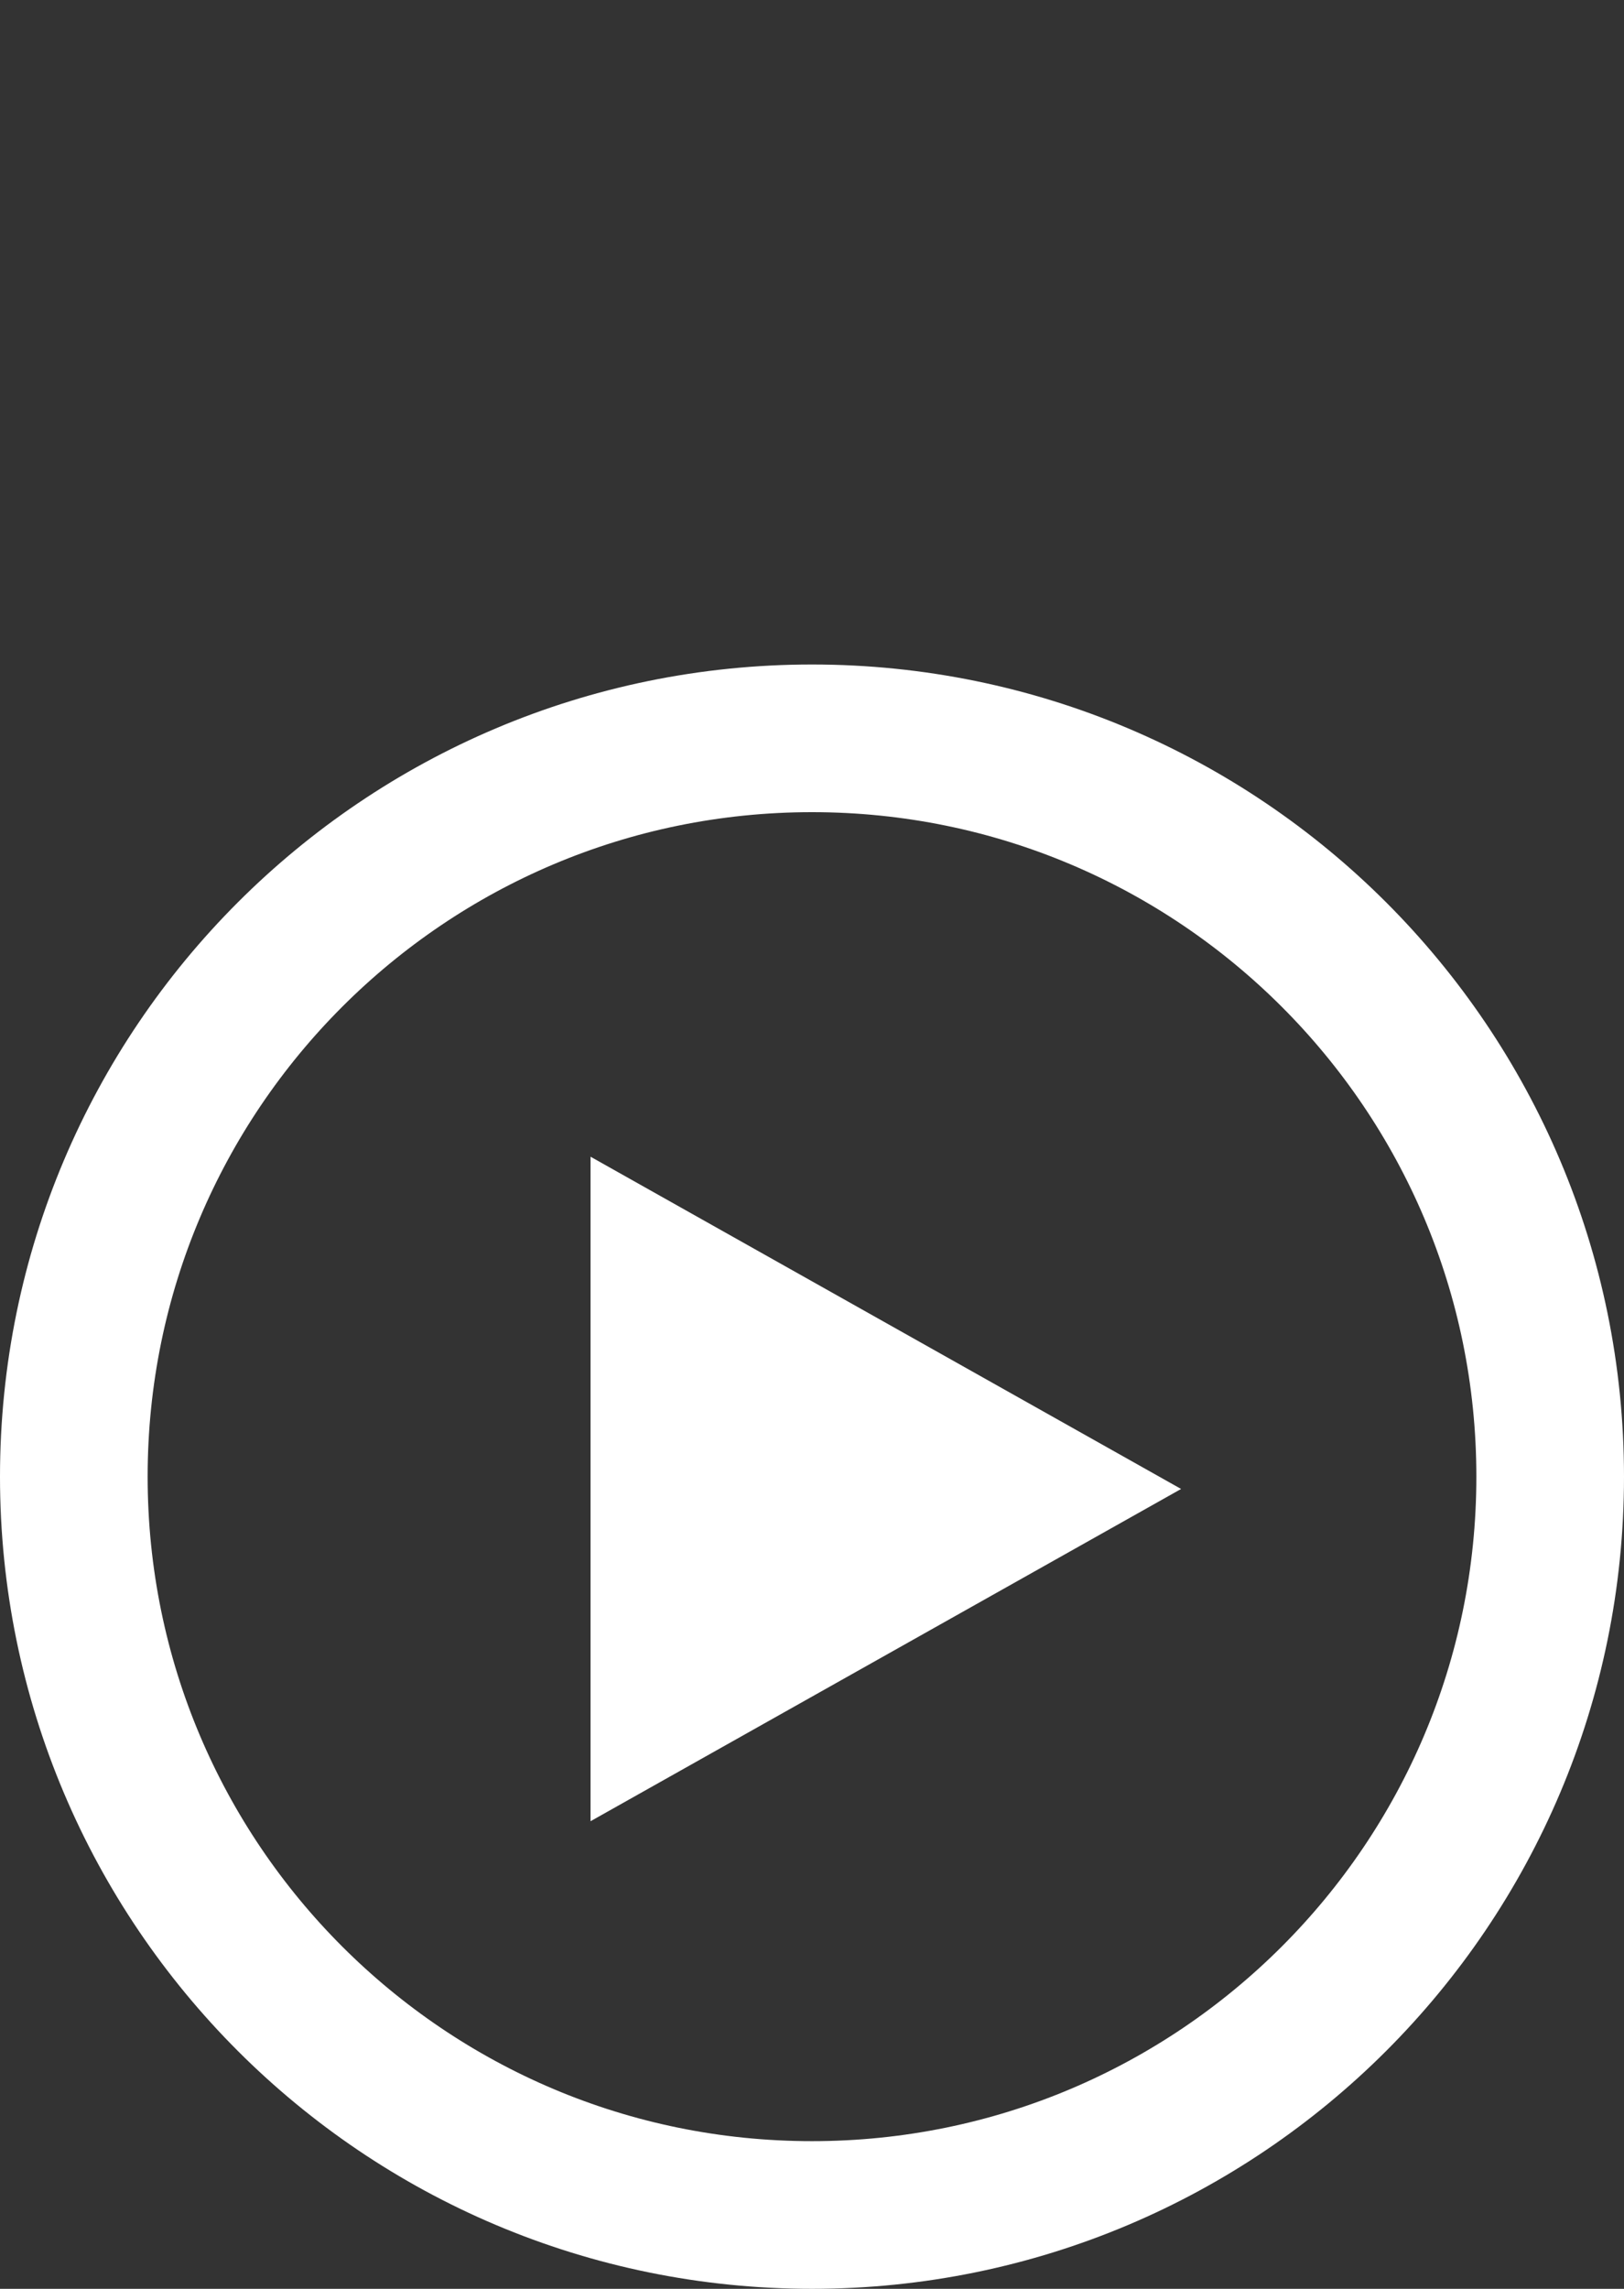
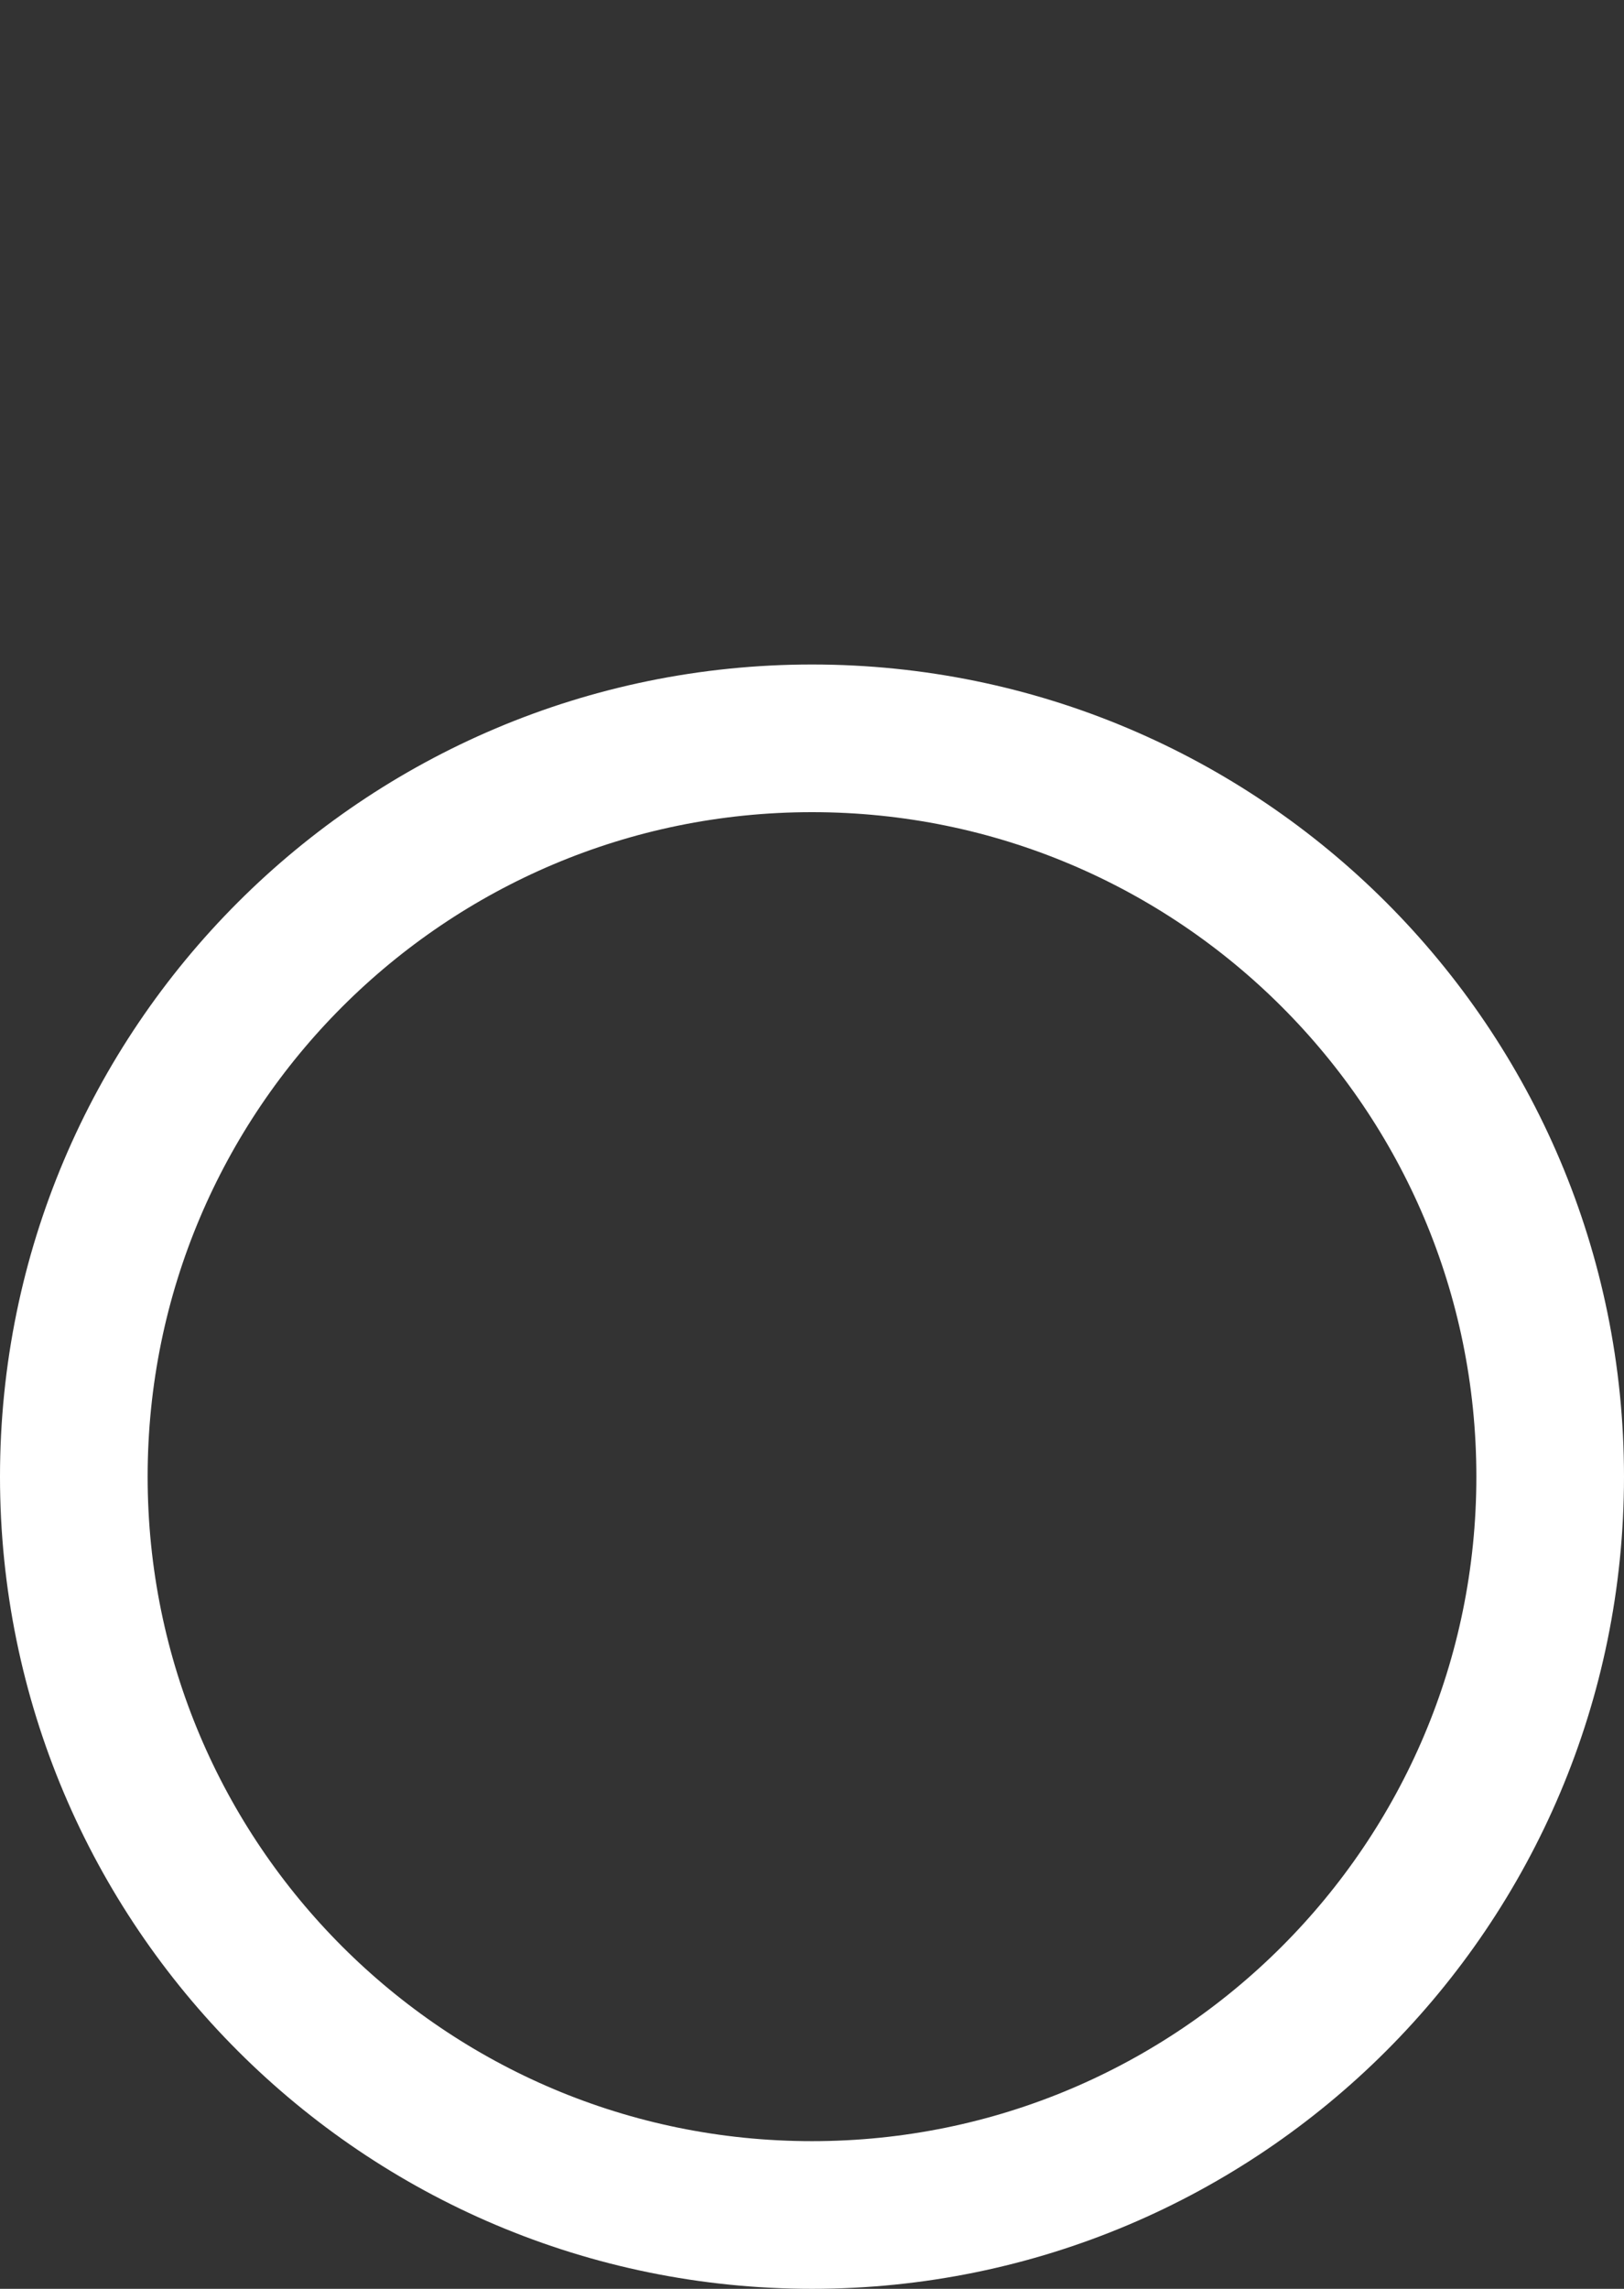
<svg xmlns="http://www.w3.org/2000/svg" width="66" height="93" viewBox="0 0 66 93" fill="none">
  <rect x="0" y="0" width="66" height="93" fill="#333333" stroke="none" />
  <path d="M33 90C49.569 90 63 76.569 63 60C63 43.431 49.569 30 33 30C16.431 30 3 43.431 3 60C3 76.569 16.431 90 33 90Z" stroke="white" stroke-width="6" />
-   <path d="M48 60.5L24 74V47L48 60.5Z" fill="white" />
</svg>